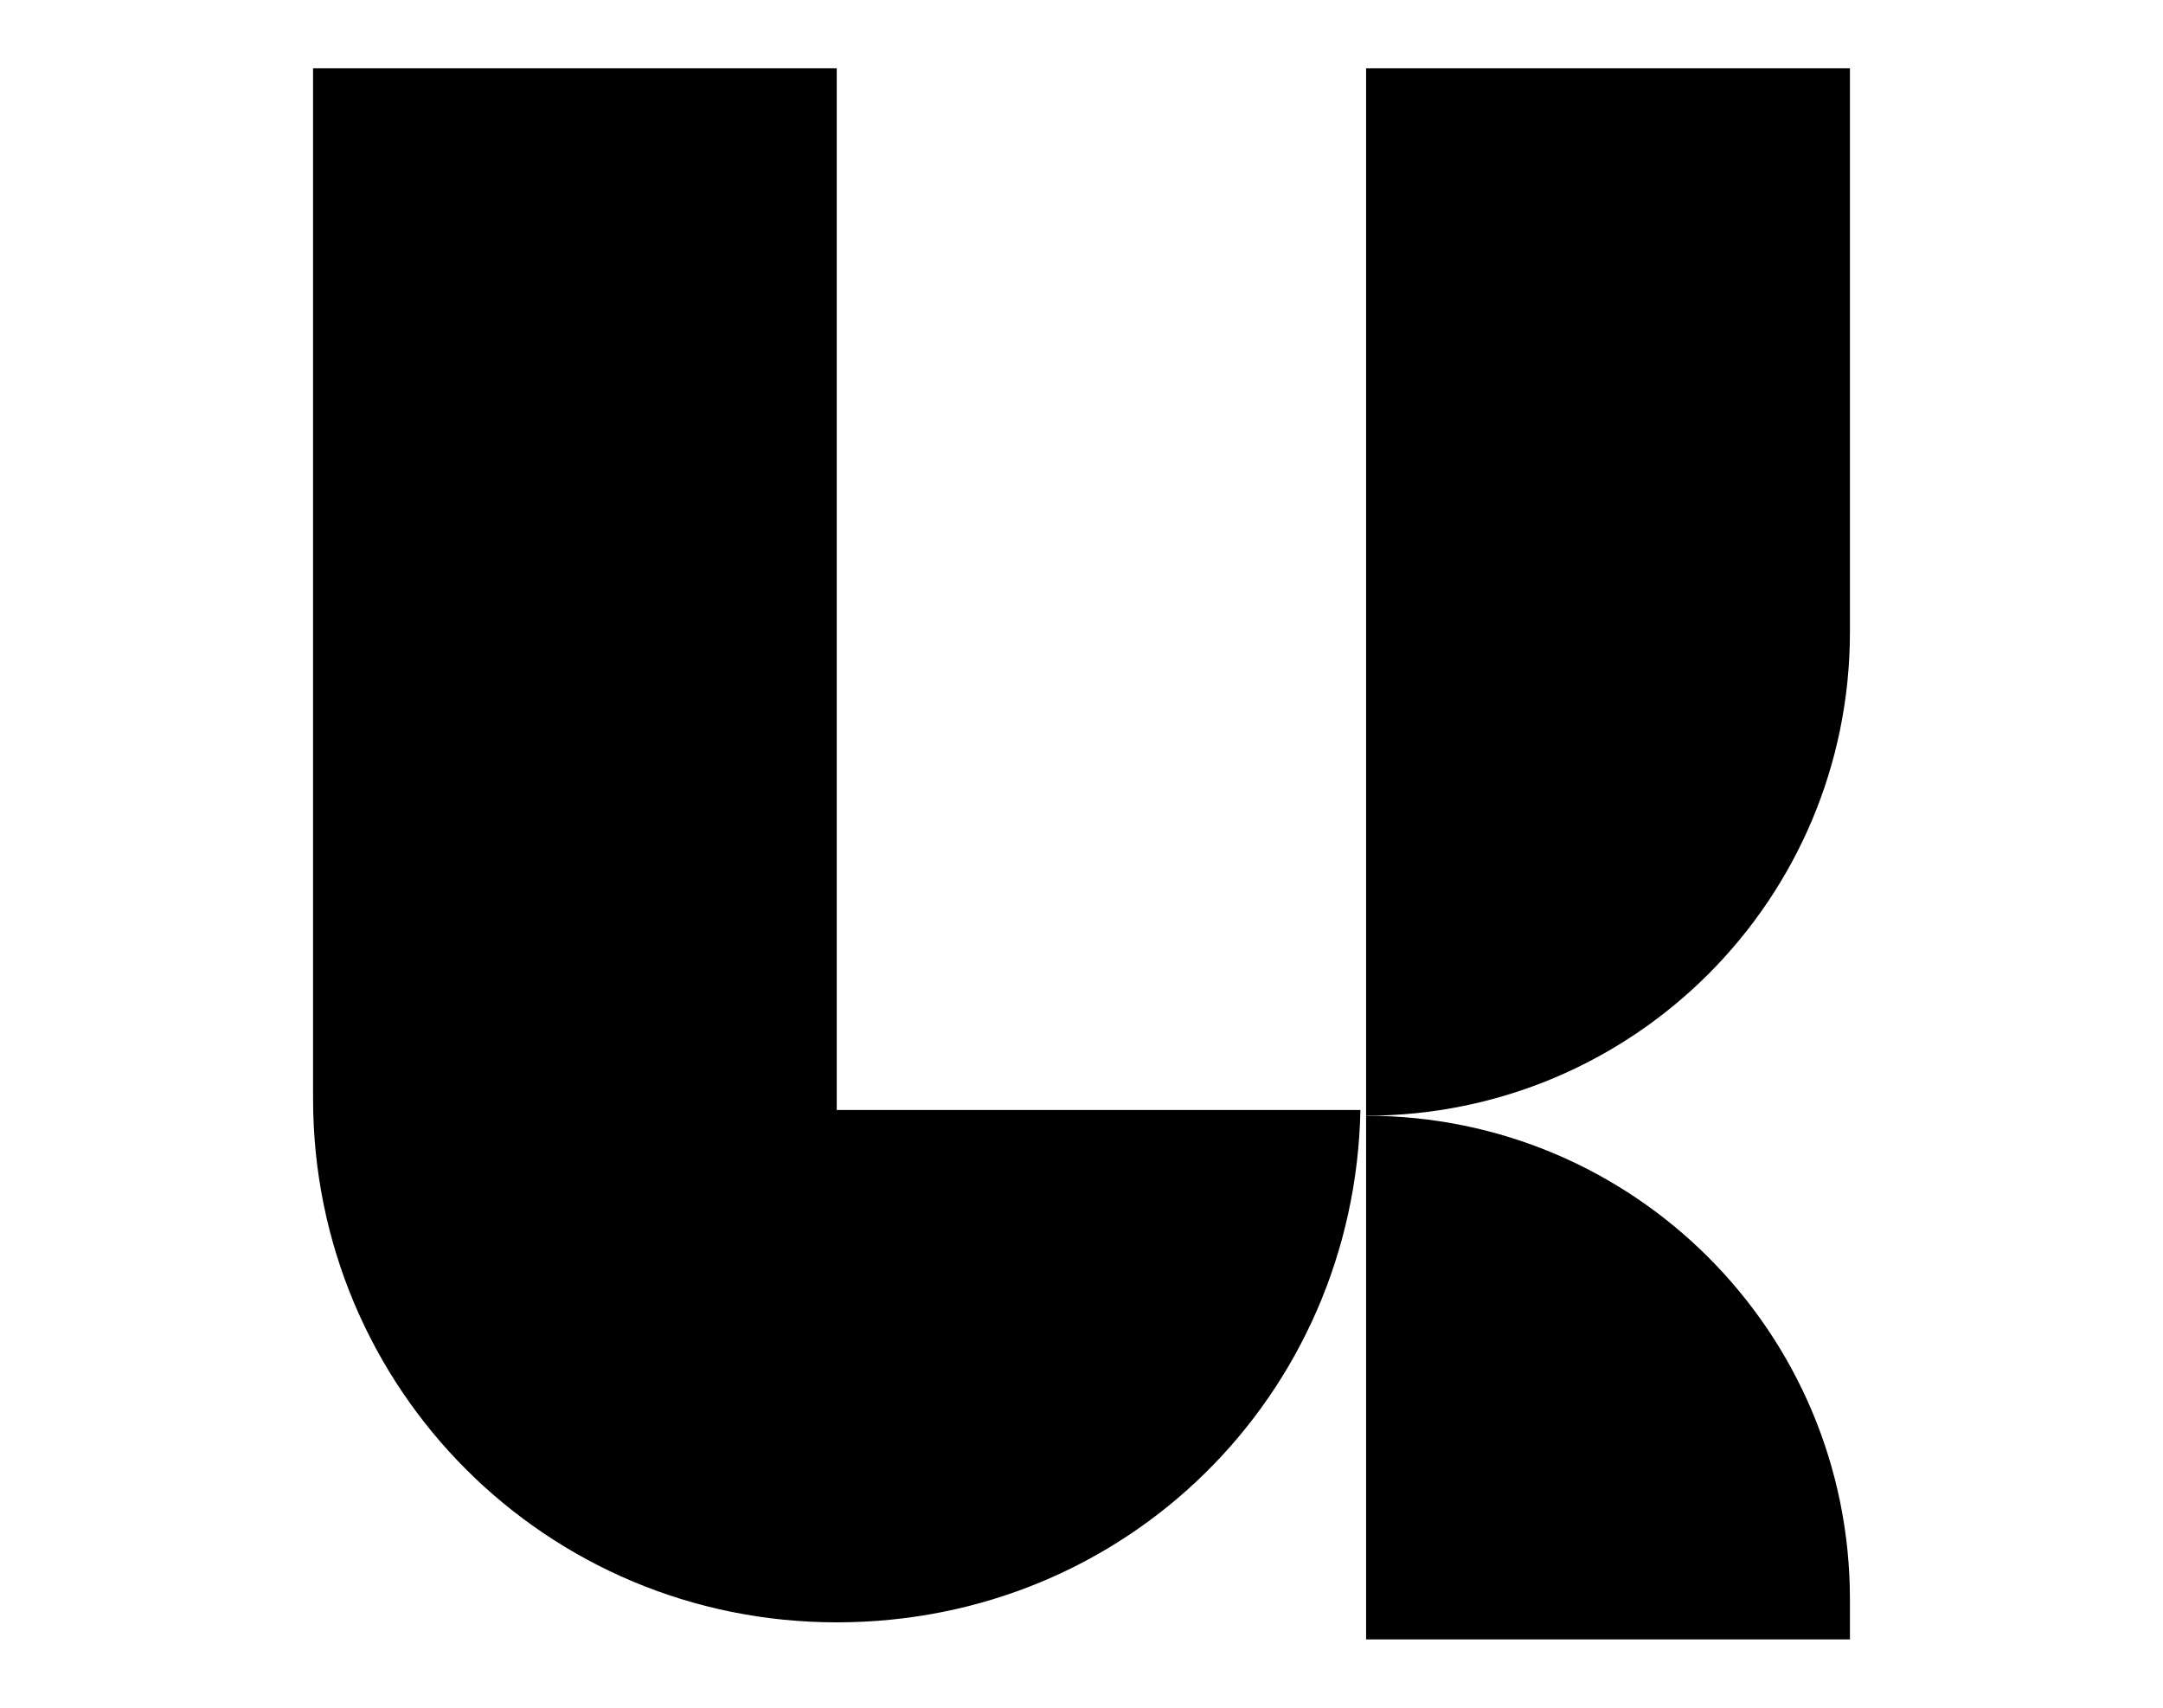
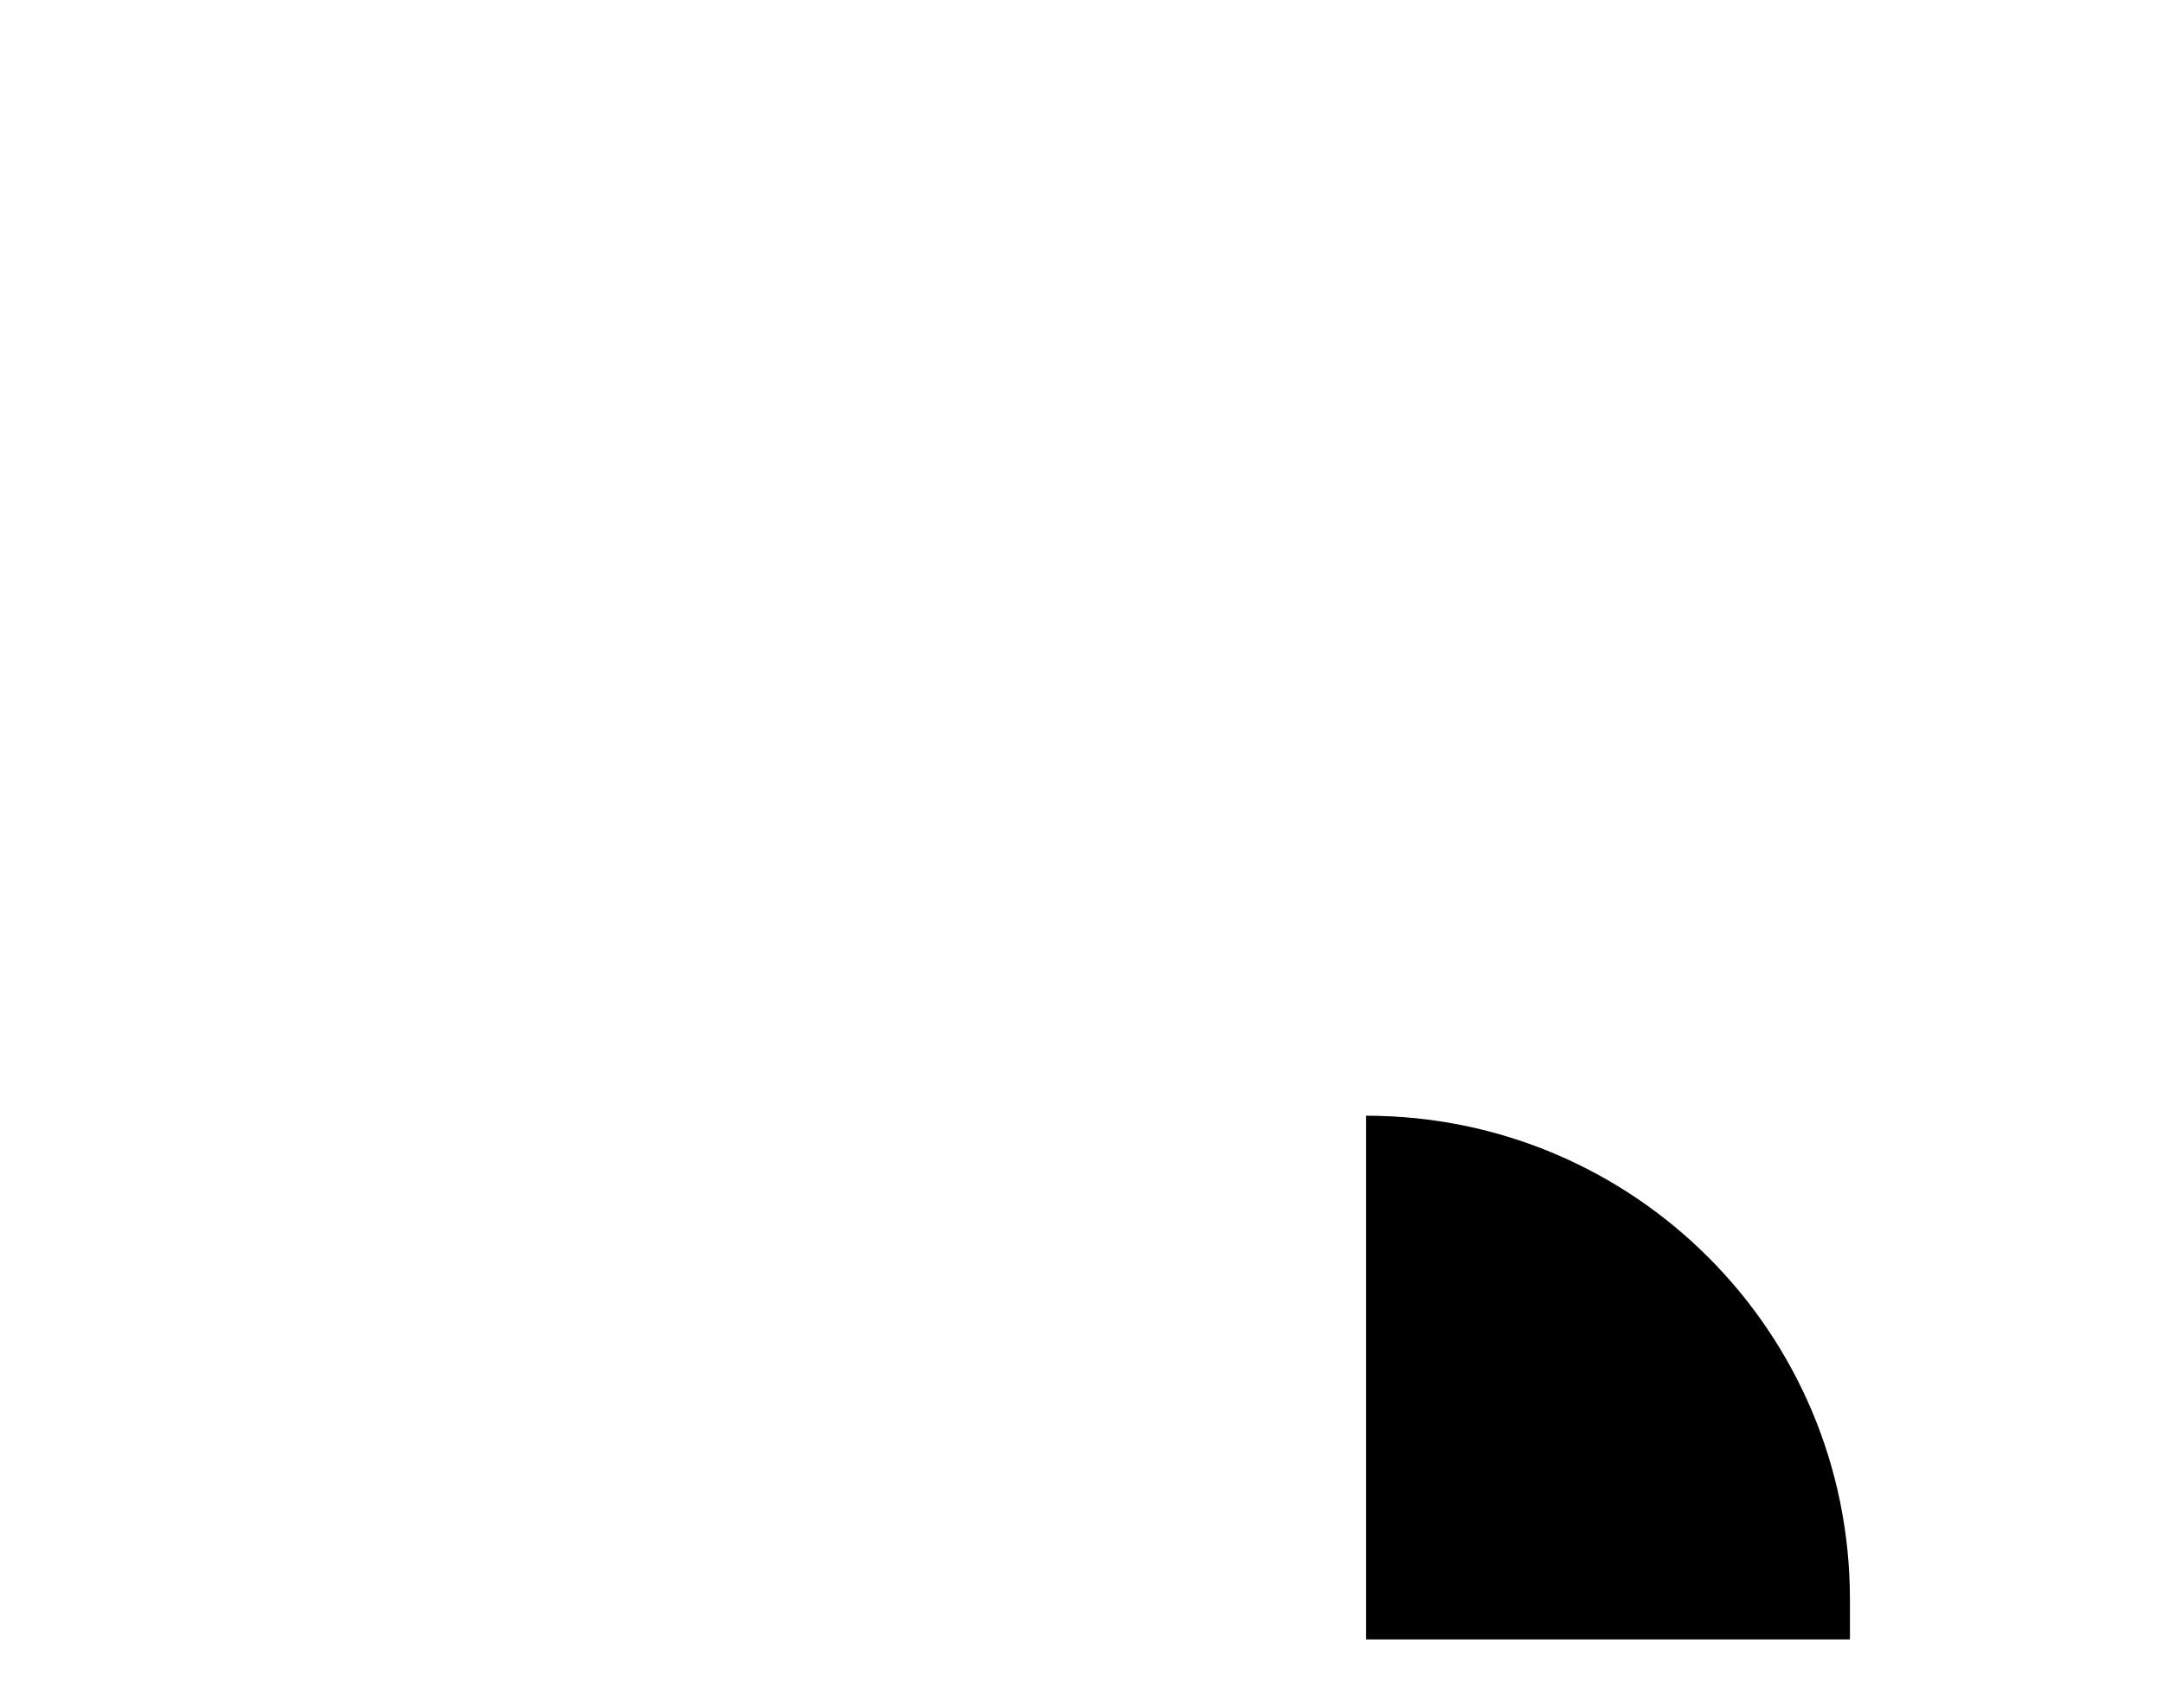
<svg xmlns="http://www.w3.org/2000/svg" version="1.1" viewBox="0 0 38 30">
-   <path fill="black" d="M14.7,19.6V1.2H5.5v18.1c0,5.1,4.1,9.2,9.2,9.2s9.1-4,9.2-9h-9.2Z" />
-   <path fill="black" d="M24,1.2h8.5v9.9c0,4.7-3.8,8.5-8.5,8.5V1.2Z" />
  <path fill="black" d="M24,19.6c4.7,0,8.5,3.8,8.5,8.5v.7h-8.5v-9.2Z" />
</svg>